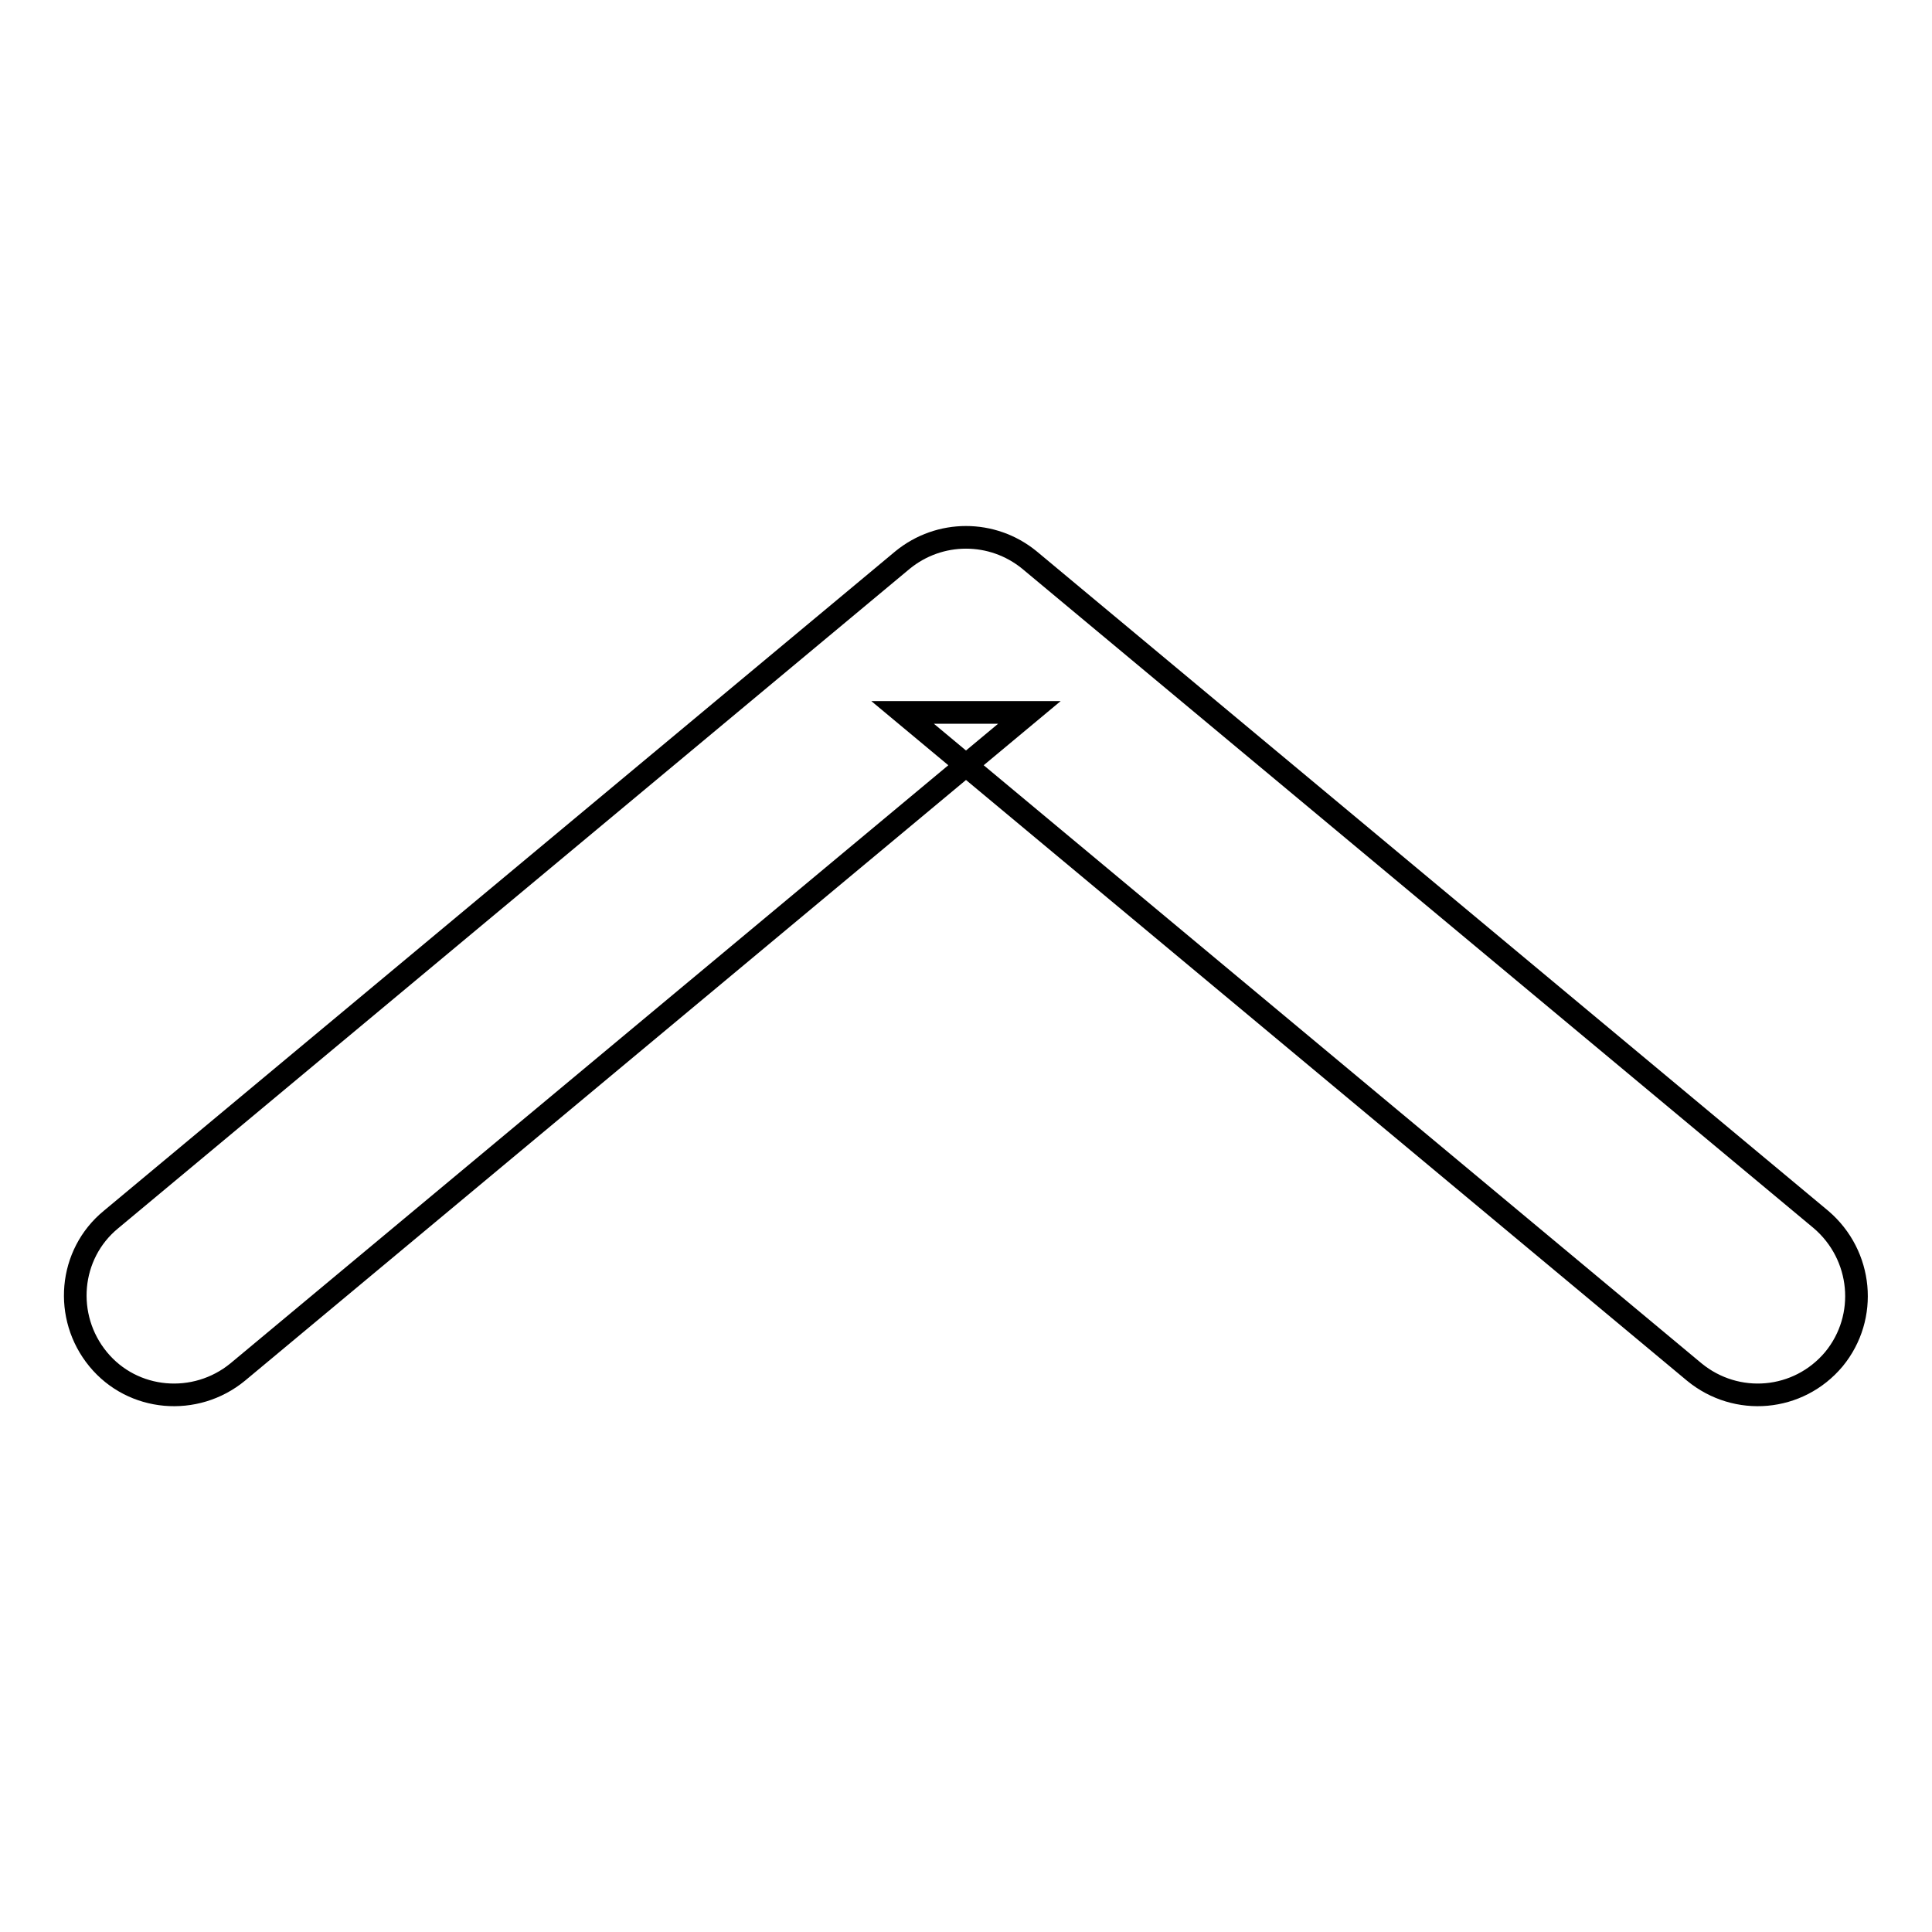
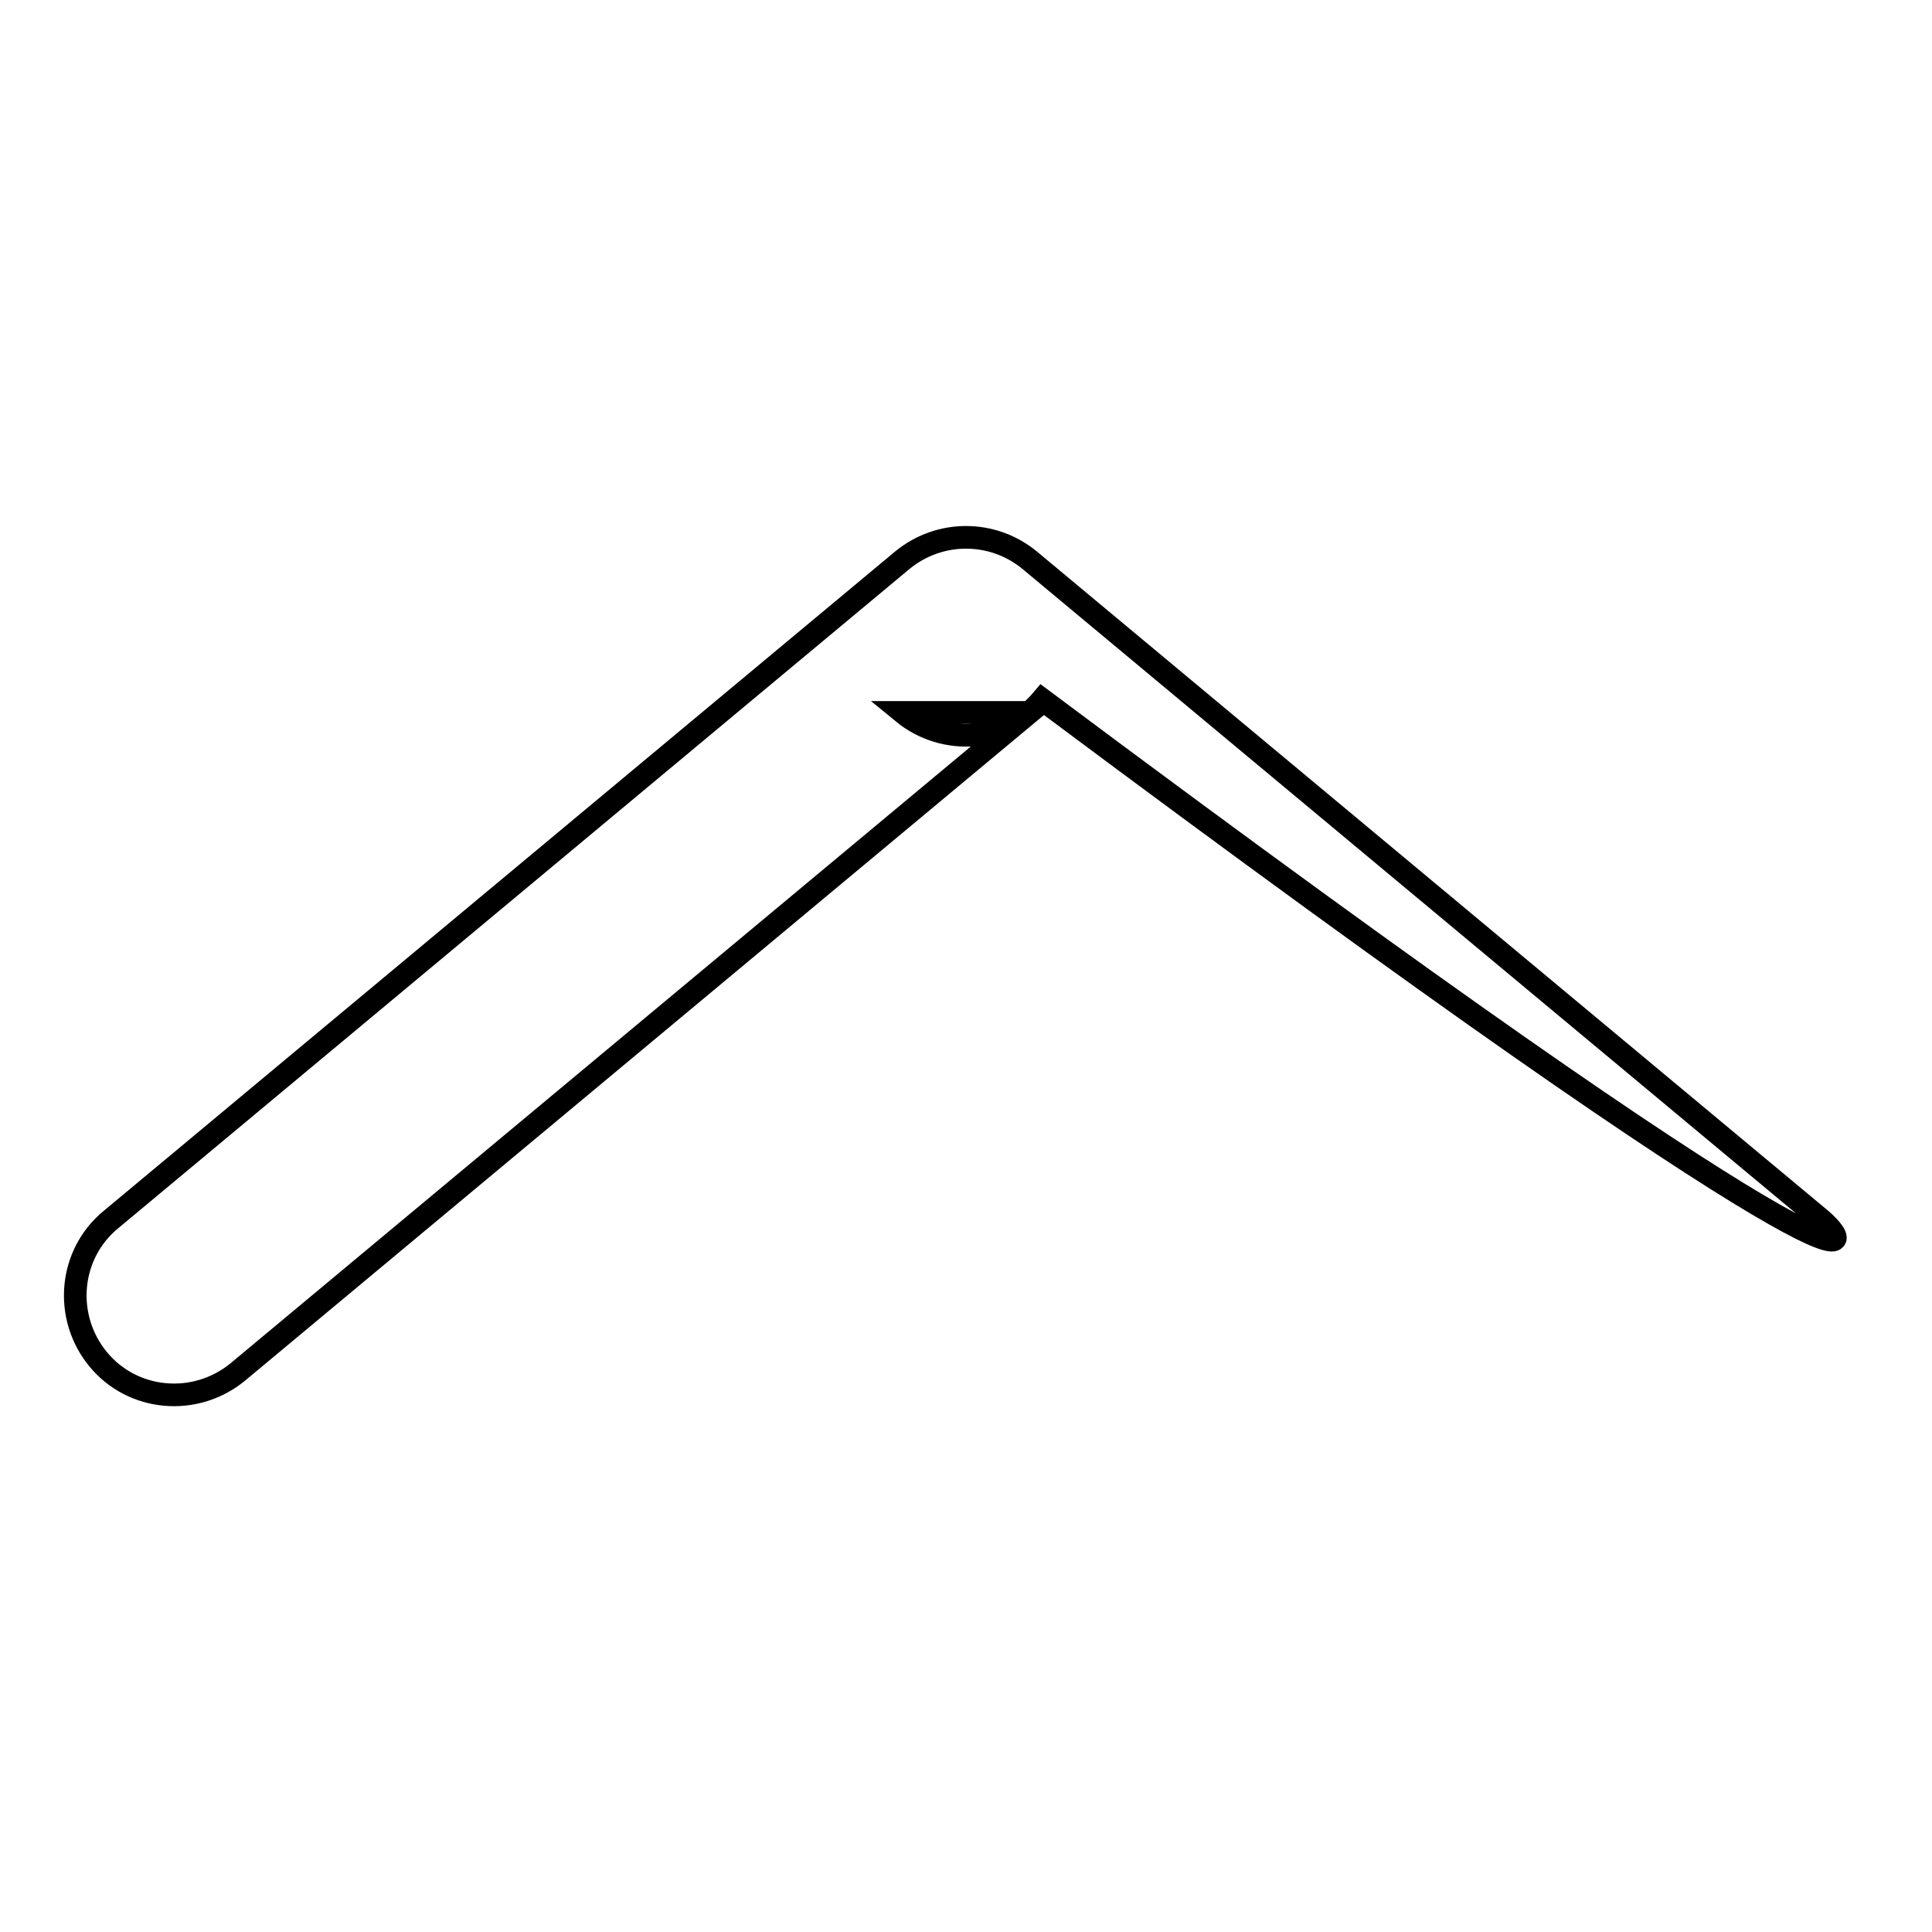
<svg xmlns="http://www.w3.org/2000/svg" version="1.1" x="0px" y="0px" viewBox="0 0 256 256" enable-background="new 0 0 256 256" xml:space="preserve">
  <g>
    <g>
-       <path stroke-width="3" fill-opacity="0" stroke="#000000" d="M241.3,161.6L136.4,74.2c-4.9-4-11.9-4-16.8,0L14.7,161.6c-5.6,4.6-6.3,12.9-1.7,18.5c4.6,5.6,12.9,6.3,18.5,1.7l104.9-87.4h-16.8l104.9,87.4c5.6,4.6,13.8,3.9,18.5-1.7C247.6,174.5,246.8,166.3,241.3,161.6L241.3,161.6z" />
+       <path stroke-width="3" fill-opacity="0" stroke="#000000" d="M241.3,161.6L136.4,74.2c-4.9-4-11.9-4-16.8,0L14.7,161.6c-5.6,4.6-6.3,12.9-1.7,18.5c4.6,5.6,12.9,6.3,18.5,1.7l104.9-87.4h-16.8c5.6,4.6,13.8,3.9,18.5-1.7C247.6,174.5,246.8,166.3,241.3,161.6L241.3,161.6z" />
    </g>
  </g>
</svg>